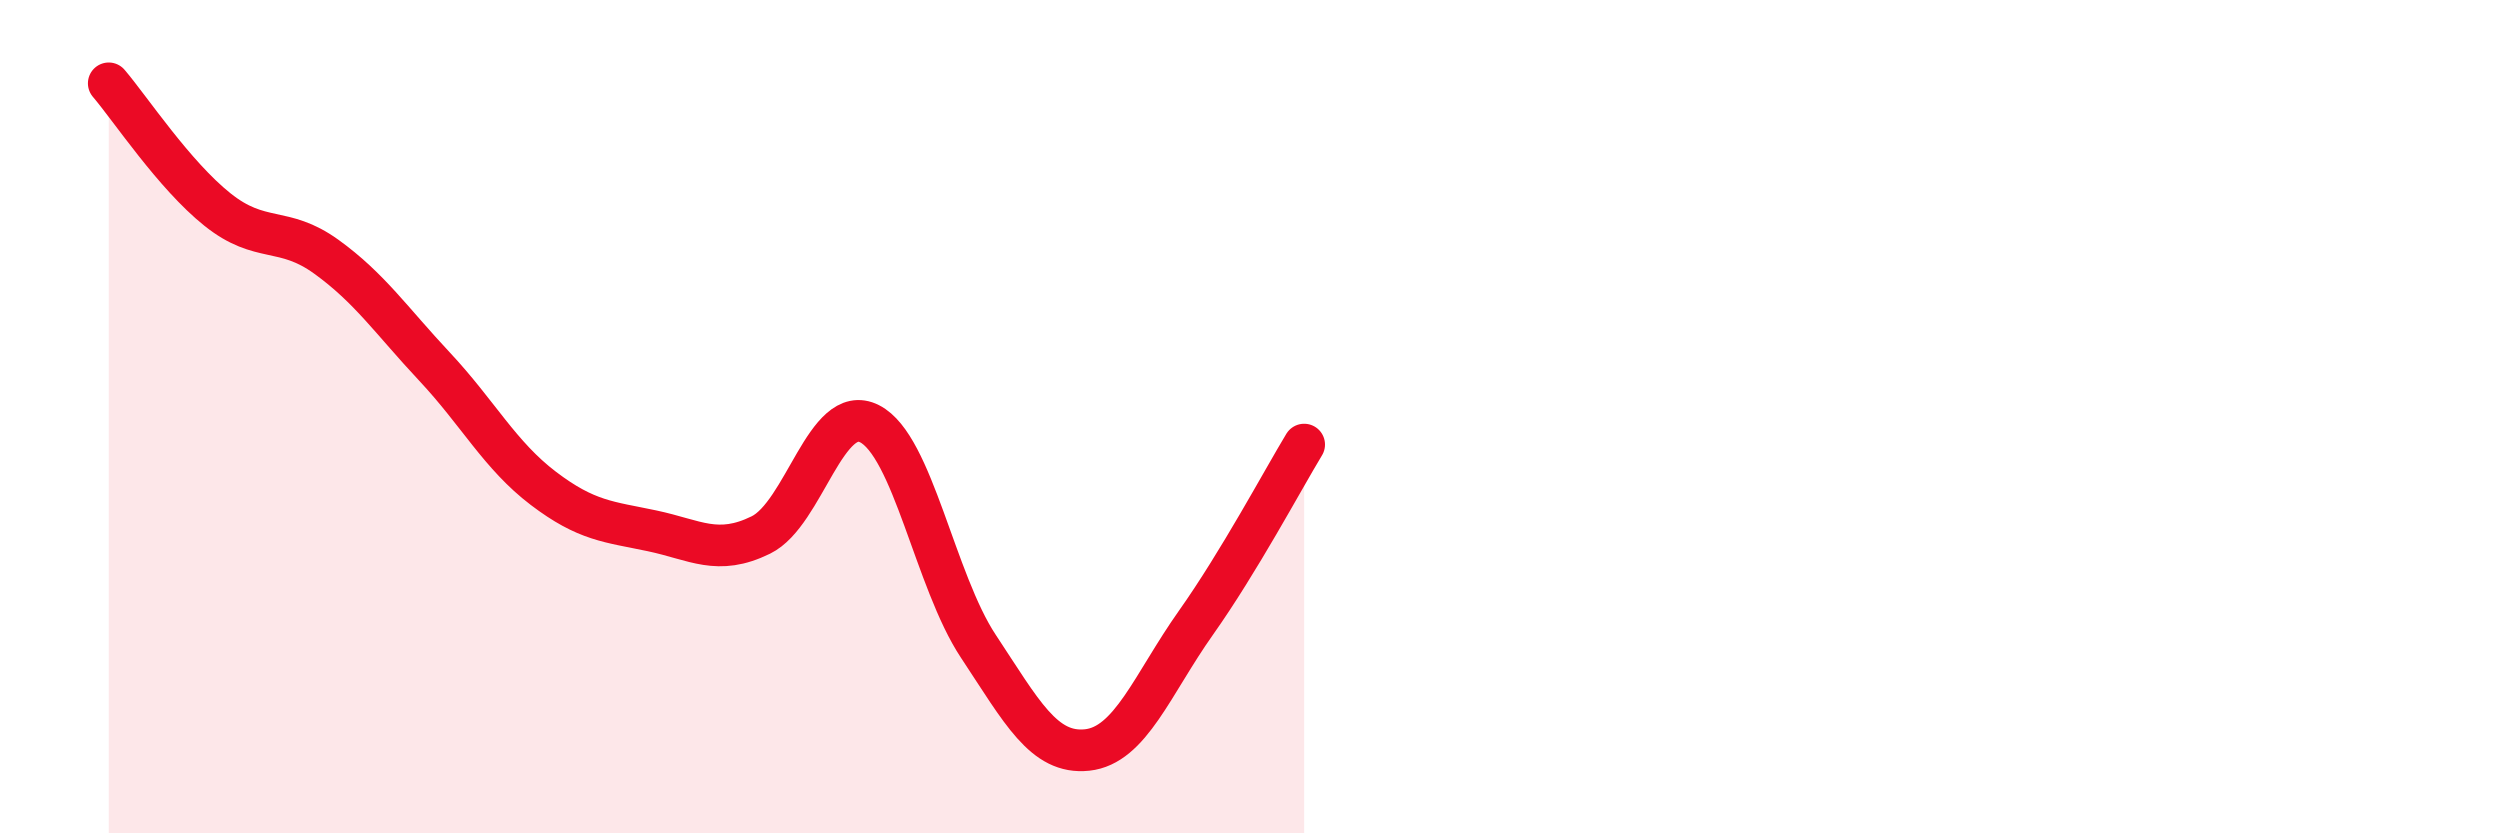
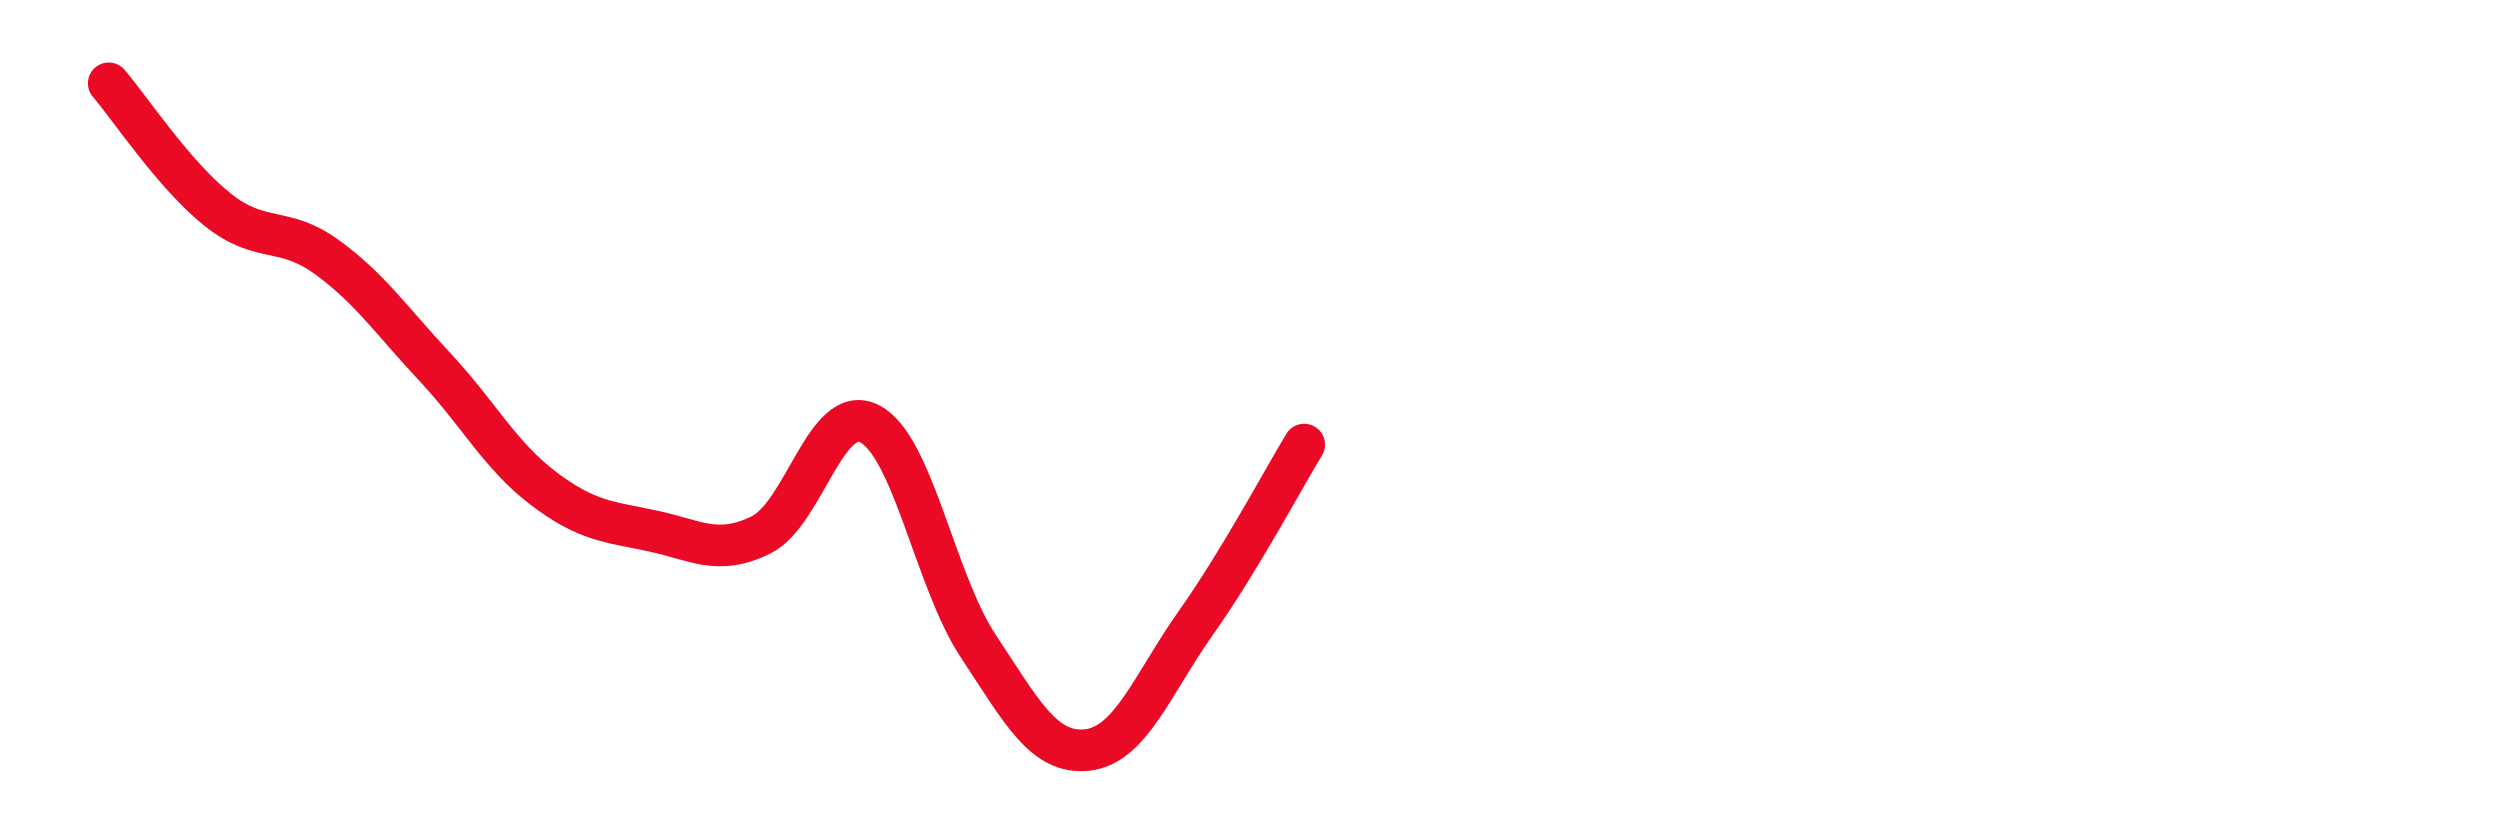
<svg xmlns="http://www.w3.org/2000/svg" width="60" height="20" viewBox="0 0 60 20">
-   <path d="M 2.61,2 C 3.13,2.61 4.18,4.2 5.22,5.03 C 6.26,5.86 6.79,5.41 7.83,6.16 C 8.87,6.91 9.39,7.69 10.43,8.8 C 11.47,9.91 12,10.93 13.04,11.72 C 14.08,12.51 14.61,12.52 15.65,12.74 C 16.69,12.96 17.22,13.35 18.26,12.84 C 19.3,12.33 19.83,9.64 20.87,10.17 C 21.91,10.7 22.44,13.94 23.48,15.51 C 24.52,17.08 25.05,18.11 26.09,18 C 27.13,17.89 27.66,16.42 28.7,14.95 C 29.74,13.48 30.78,11.53 31.3,10.67L31.3 20L2.61 20Z" fill="#EB0A25" opacity="0.1" stroke-linecap="round" stroke-linejoin="round" />
  <path d="M 2.61,2 C 3.13,2.61 4.18,4.2 5.22,5.03 C 6.26,5.86 6.79,5.41 7.83,6.16 C 8.87,6.91 9.39,7.69 10.43,8.8 C 11.47,9.91 12,10.93 13.04,11.72 C 14.08,12.51 14.61,12.52 15.65,12.74 C 16.69,12.96 17.22,13.35 18.26,12.84 C 19.3,12.33 19.83,9.64 20.87,10.17 C 21.91,10.7 22.44,13.94 23.48,15.51 C 24.52,17.08 25.05,18.11 26.09,18 C 27.13,17.89 27.66,16.42 28.7,14.95 C 29.74,13.48 30.78,11.53 31.3,10.67" stroke="#EB0A25" stroke-width="1" fill="none" stroke-linecap="round" stroke-linejoin="round" />
</svg>